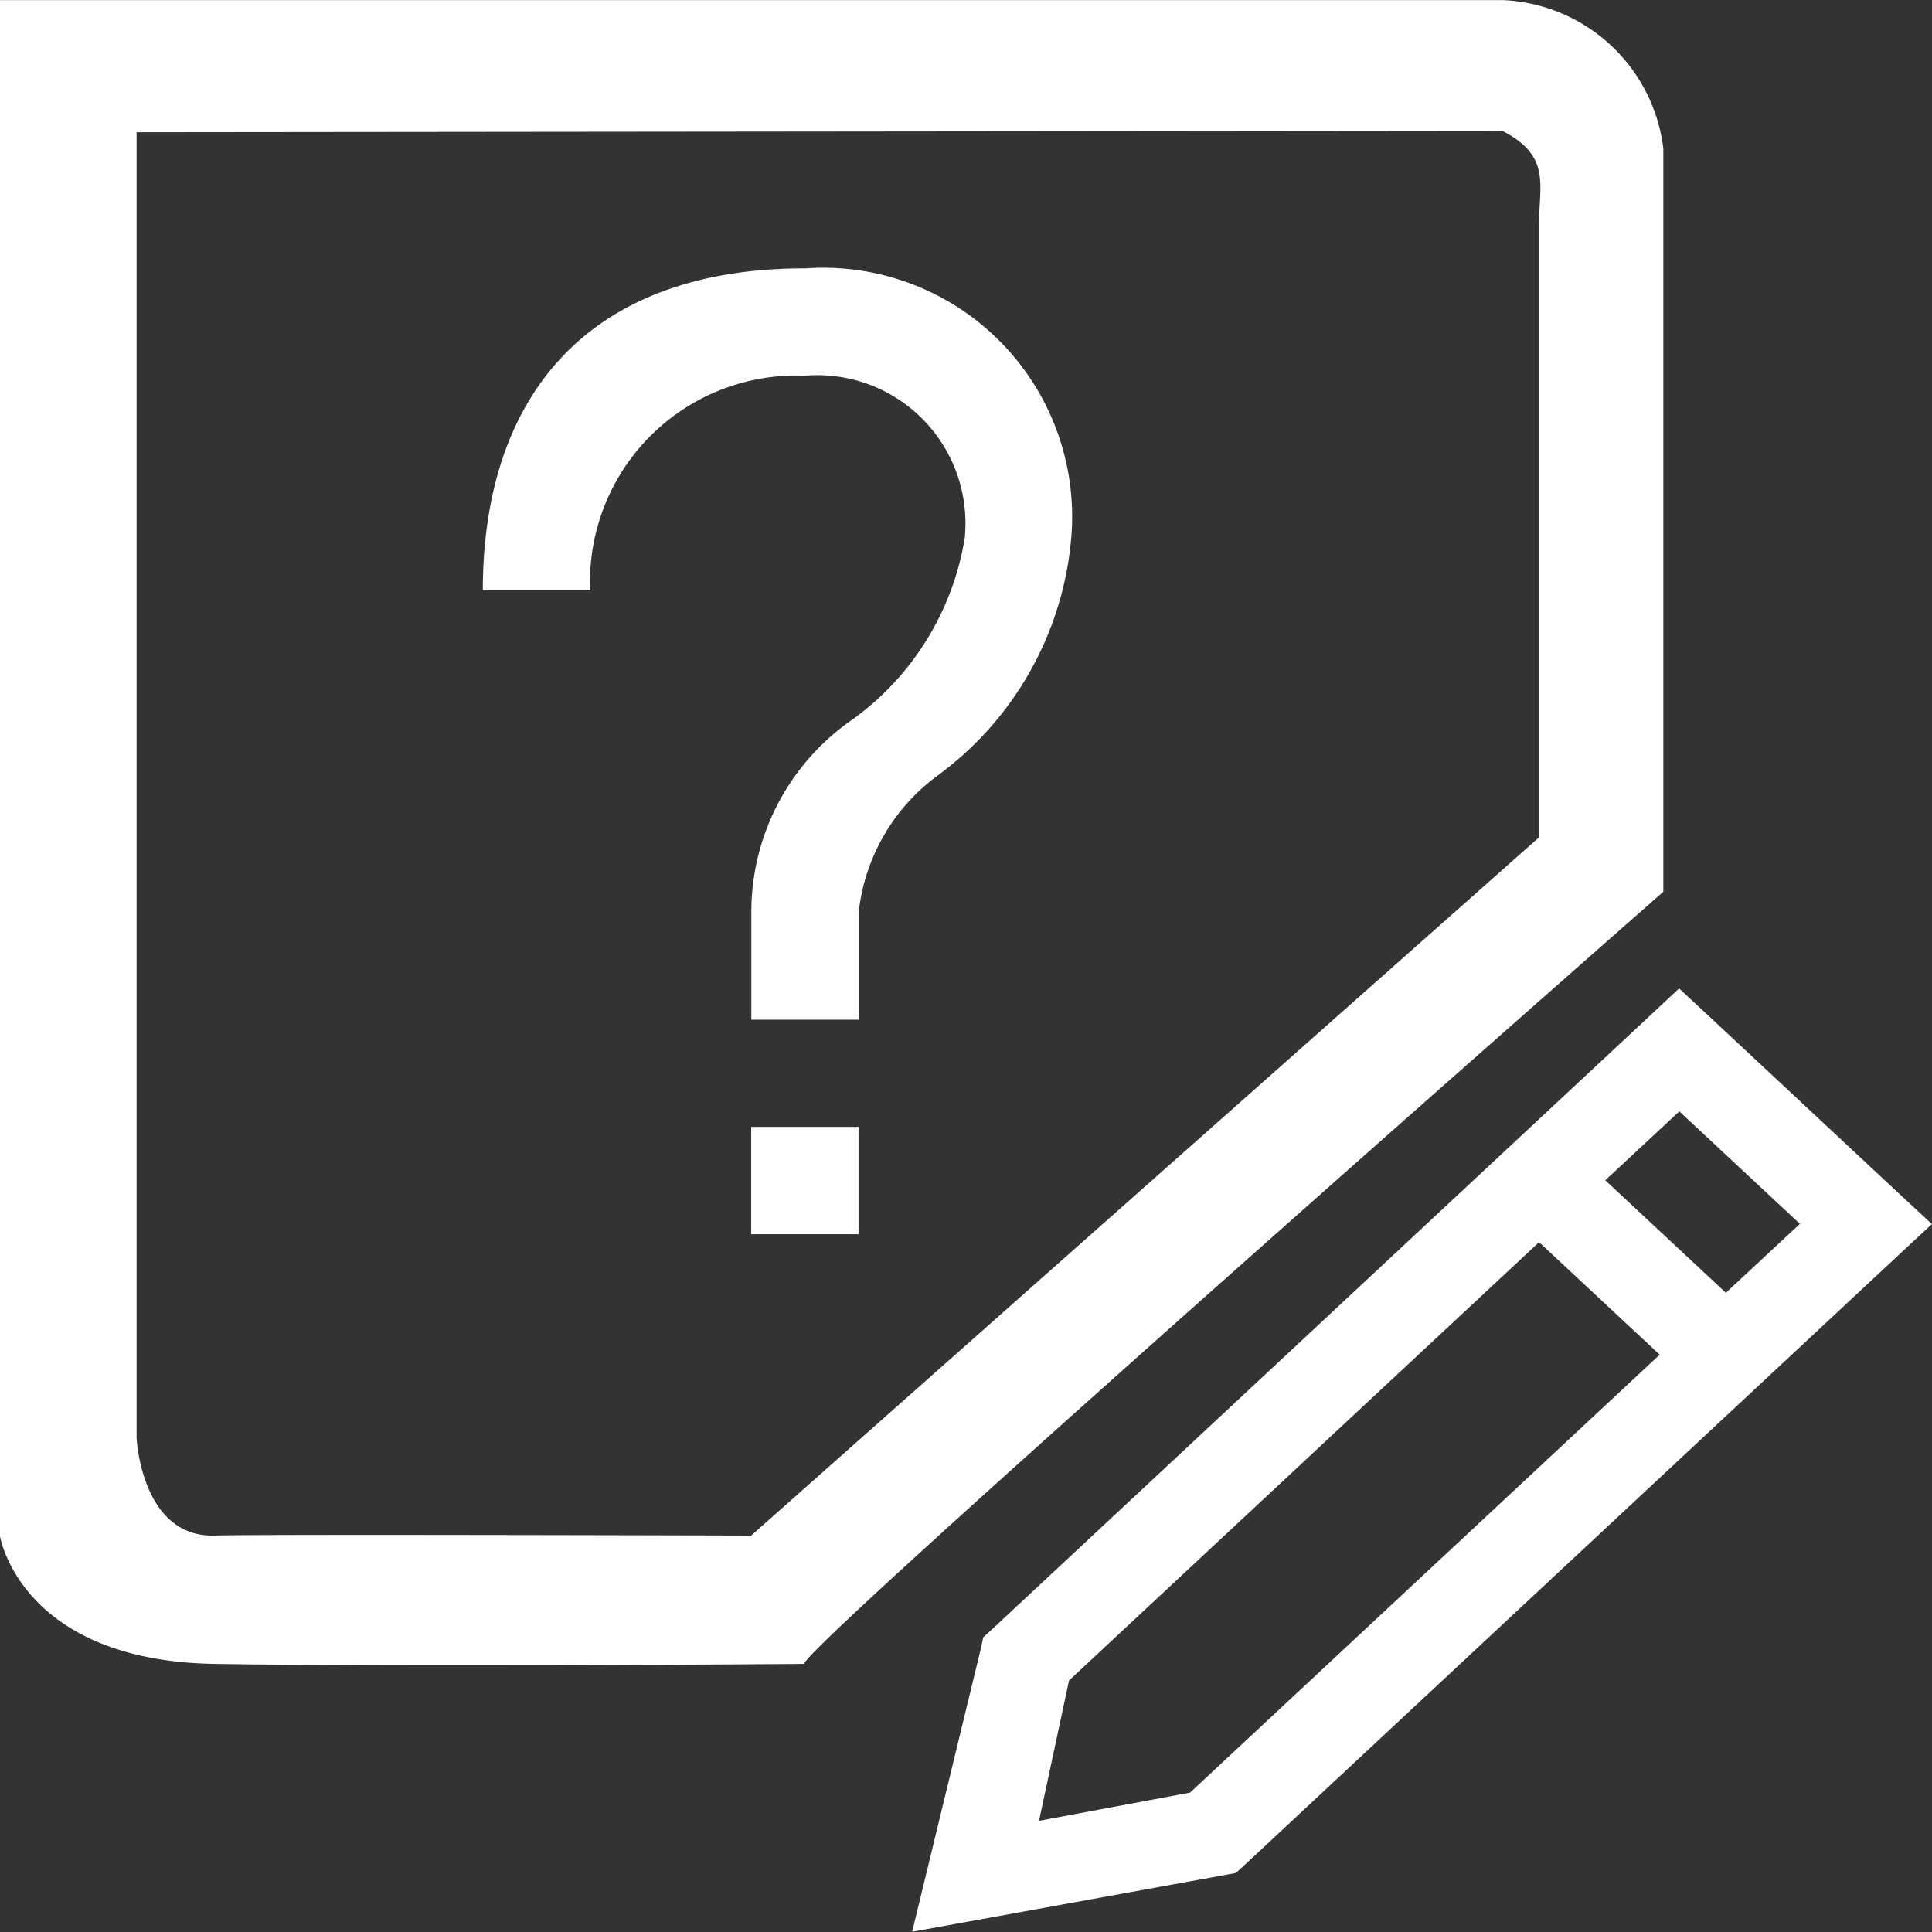
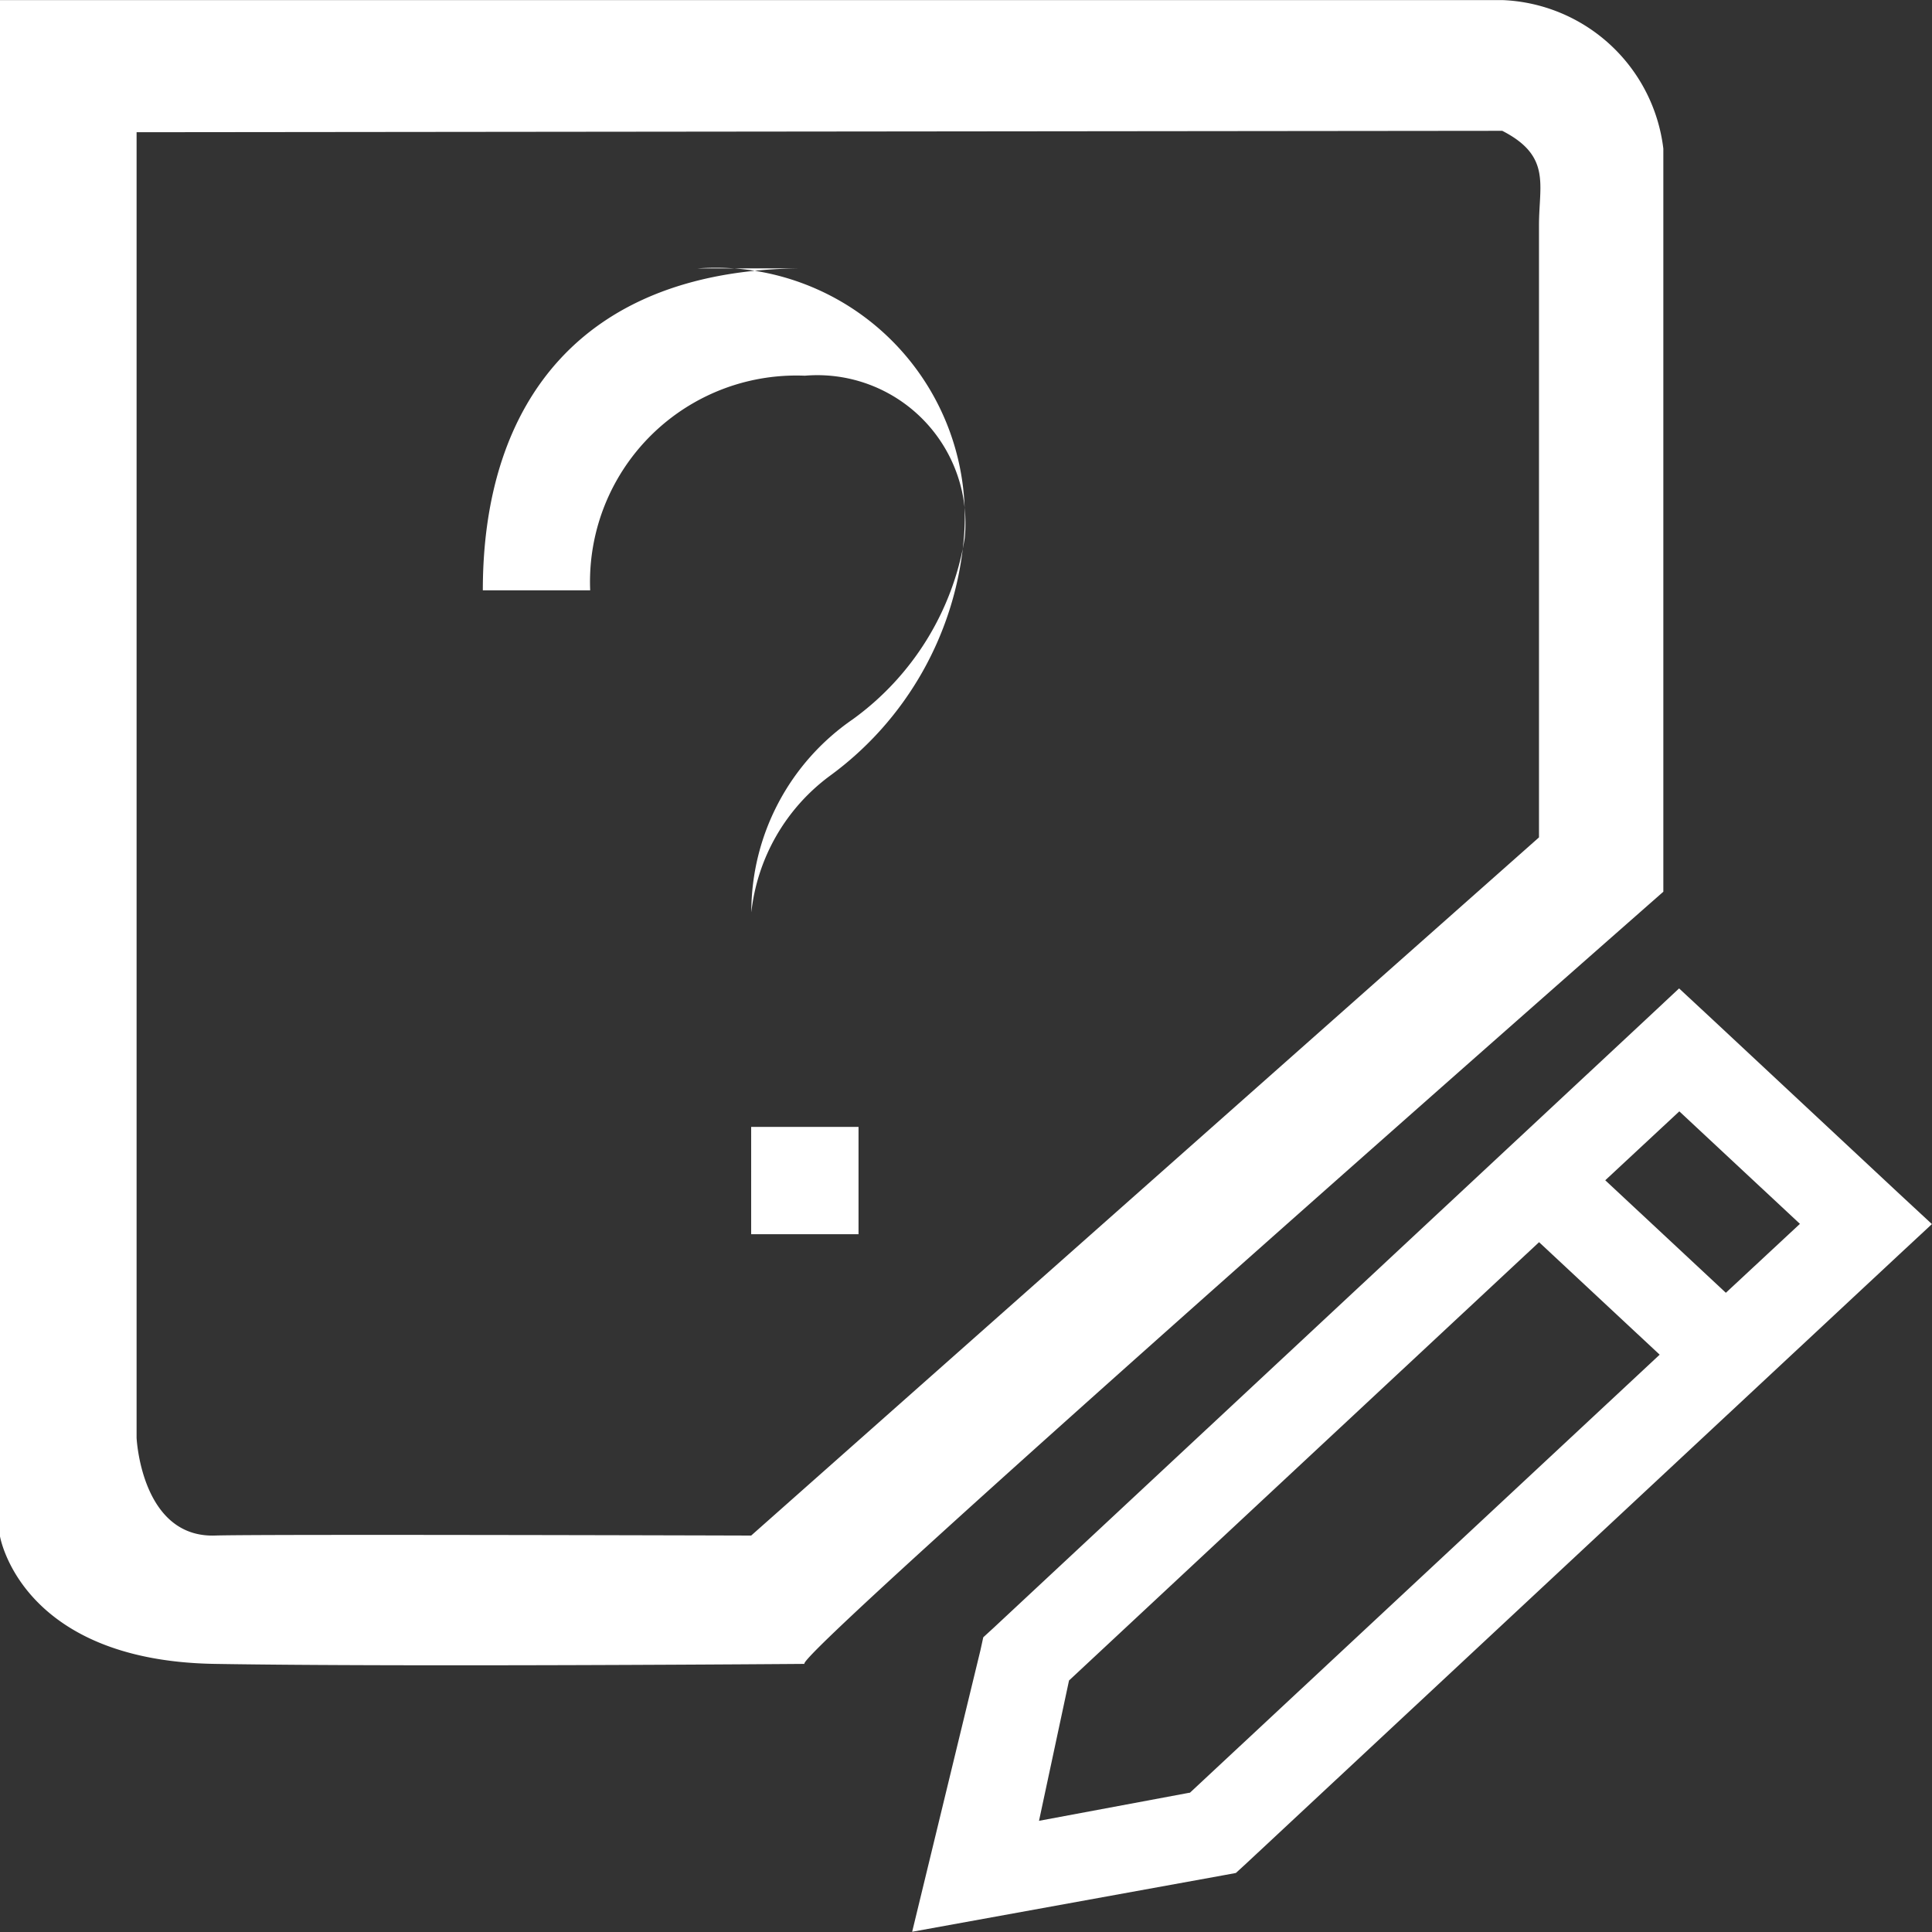
<svg xmlns="http://www.w3.org/2000/svg" t="1749025649728" class="icon" viewBox="0 0 1024 1024" version="1.1" p-id="6470" width="32" height="32">
  <rect x="0" y="0" width="1024" height="1024" fill="#333333" stroke="none" />
-   <path d="M426.567 142.23c-117.396 0-170.66 70.247-170.66 170.66H312.807a109.338 109.338 0 0 1 113.759-113.759 78.512 78.512 0 0 1 84.751 86.115 147.85 147.85 0 0 1-59.38 96.032 123.966 123.966 0 0 0-53.719 102.272v56.9h56.9v-56.9a104.007 104.007 0 0 1 41.322-72.107 174.627 174.627 0 0 0 71.322-126.156 131.941 131.941 0 0 0-141.28-143.015z m-28.43 511.938h56.9v-56.9H398.137z m483.467-181.569V78.76A89.503 89.503 0 0 0 796.275 0.041H-0.041v814.043s10.702 66.115 113.759 67.809 312.849 0 312.849 0c-12.397 1.364 455.079-409.294 455.079-409.294z m-483.467 341.278s-263.138-0.785-284.419 0c-38.925 1.033-41.322-51.818-41.322-51.818V70.082l723.837-0.744c26.074 13.347 19.463 28.595 19.463 49.958v324.543z m608.177-181.445l-98.842-92.272-17.521-16.281-17.397 16.281-74.173 69.173-271.899 253.593-5.331 4.876-1.488 6.818-36.198 149.255 164.172-29.793 7.397-1.364 5.331-4.876 271.899-253.593 74.173-69.173 17.521-16.281z m-375.741 317.725l-79.875 14.917 15.909-74.38 249.13-232.312 63.925 59.628-249.13 232.312z m284.171-264.957l-63.925-59.628 39.256-36.529 63.925 59.628z" p-id="6471" fill="#ffffff" />
+   <path d="M426.567 142.23c-117.396 0-170.66 70.247-170.66 170.66H312.807a109.338 109.338 0 0 1 113.759-113.759 78.512 78.512 0 0 1 84.751 86.115 147.85 147.85 0 0 1-59.38 96.032 123.966 123.966 0 0 0-53.719 102.272v56.9v-56.9a104.007 104.007 0 0 1 41.322-72.107 174.627 174.627 0 0 0 71.322-126.156 131.941 131.941 0 0 0-141.28-143.015z m-28.43 511.938h56.9v-56.9H398.137z m483.467-181.569V78.76A89.503 89.503 0 0 0 796.275 0.041H-0.041v814.043s10.702 66.115 113.759 67.809 312.849 0 312.849 0c-12.397 1.364 455.079-409.294 455.079-409.294z m-483.467 341.278s-263.138-0.785-284.419 0c-38.925 1.033-41.322-51.818-41.322-51.818V70.082l723.837-0.744c26.074 13.347 19.463 28.595 19.463 49.958v324.543z m608.177-181.445l-98.842-92.272-17.521-16.281-17.397 16.281-74.173 69.173-271.899 253.593-5.331 4.876-1.488 6.818-36.198 149.255 164.172-29.793 7.397-1.364 5.331-4.876 271.899-253.593 74.173-69.173 17.521-16.281z m-375.741 317.725l-79.875 14.917 15.909-74.38 249.13-232.312 63.925 59.628-249.13 232.312z m284.171-264.957l-63.925-59.628 39.256-36.529 63.925 59.628z" p-id="6471" fill="#ffffff" />
</svg>